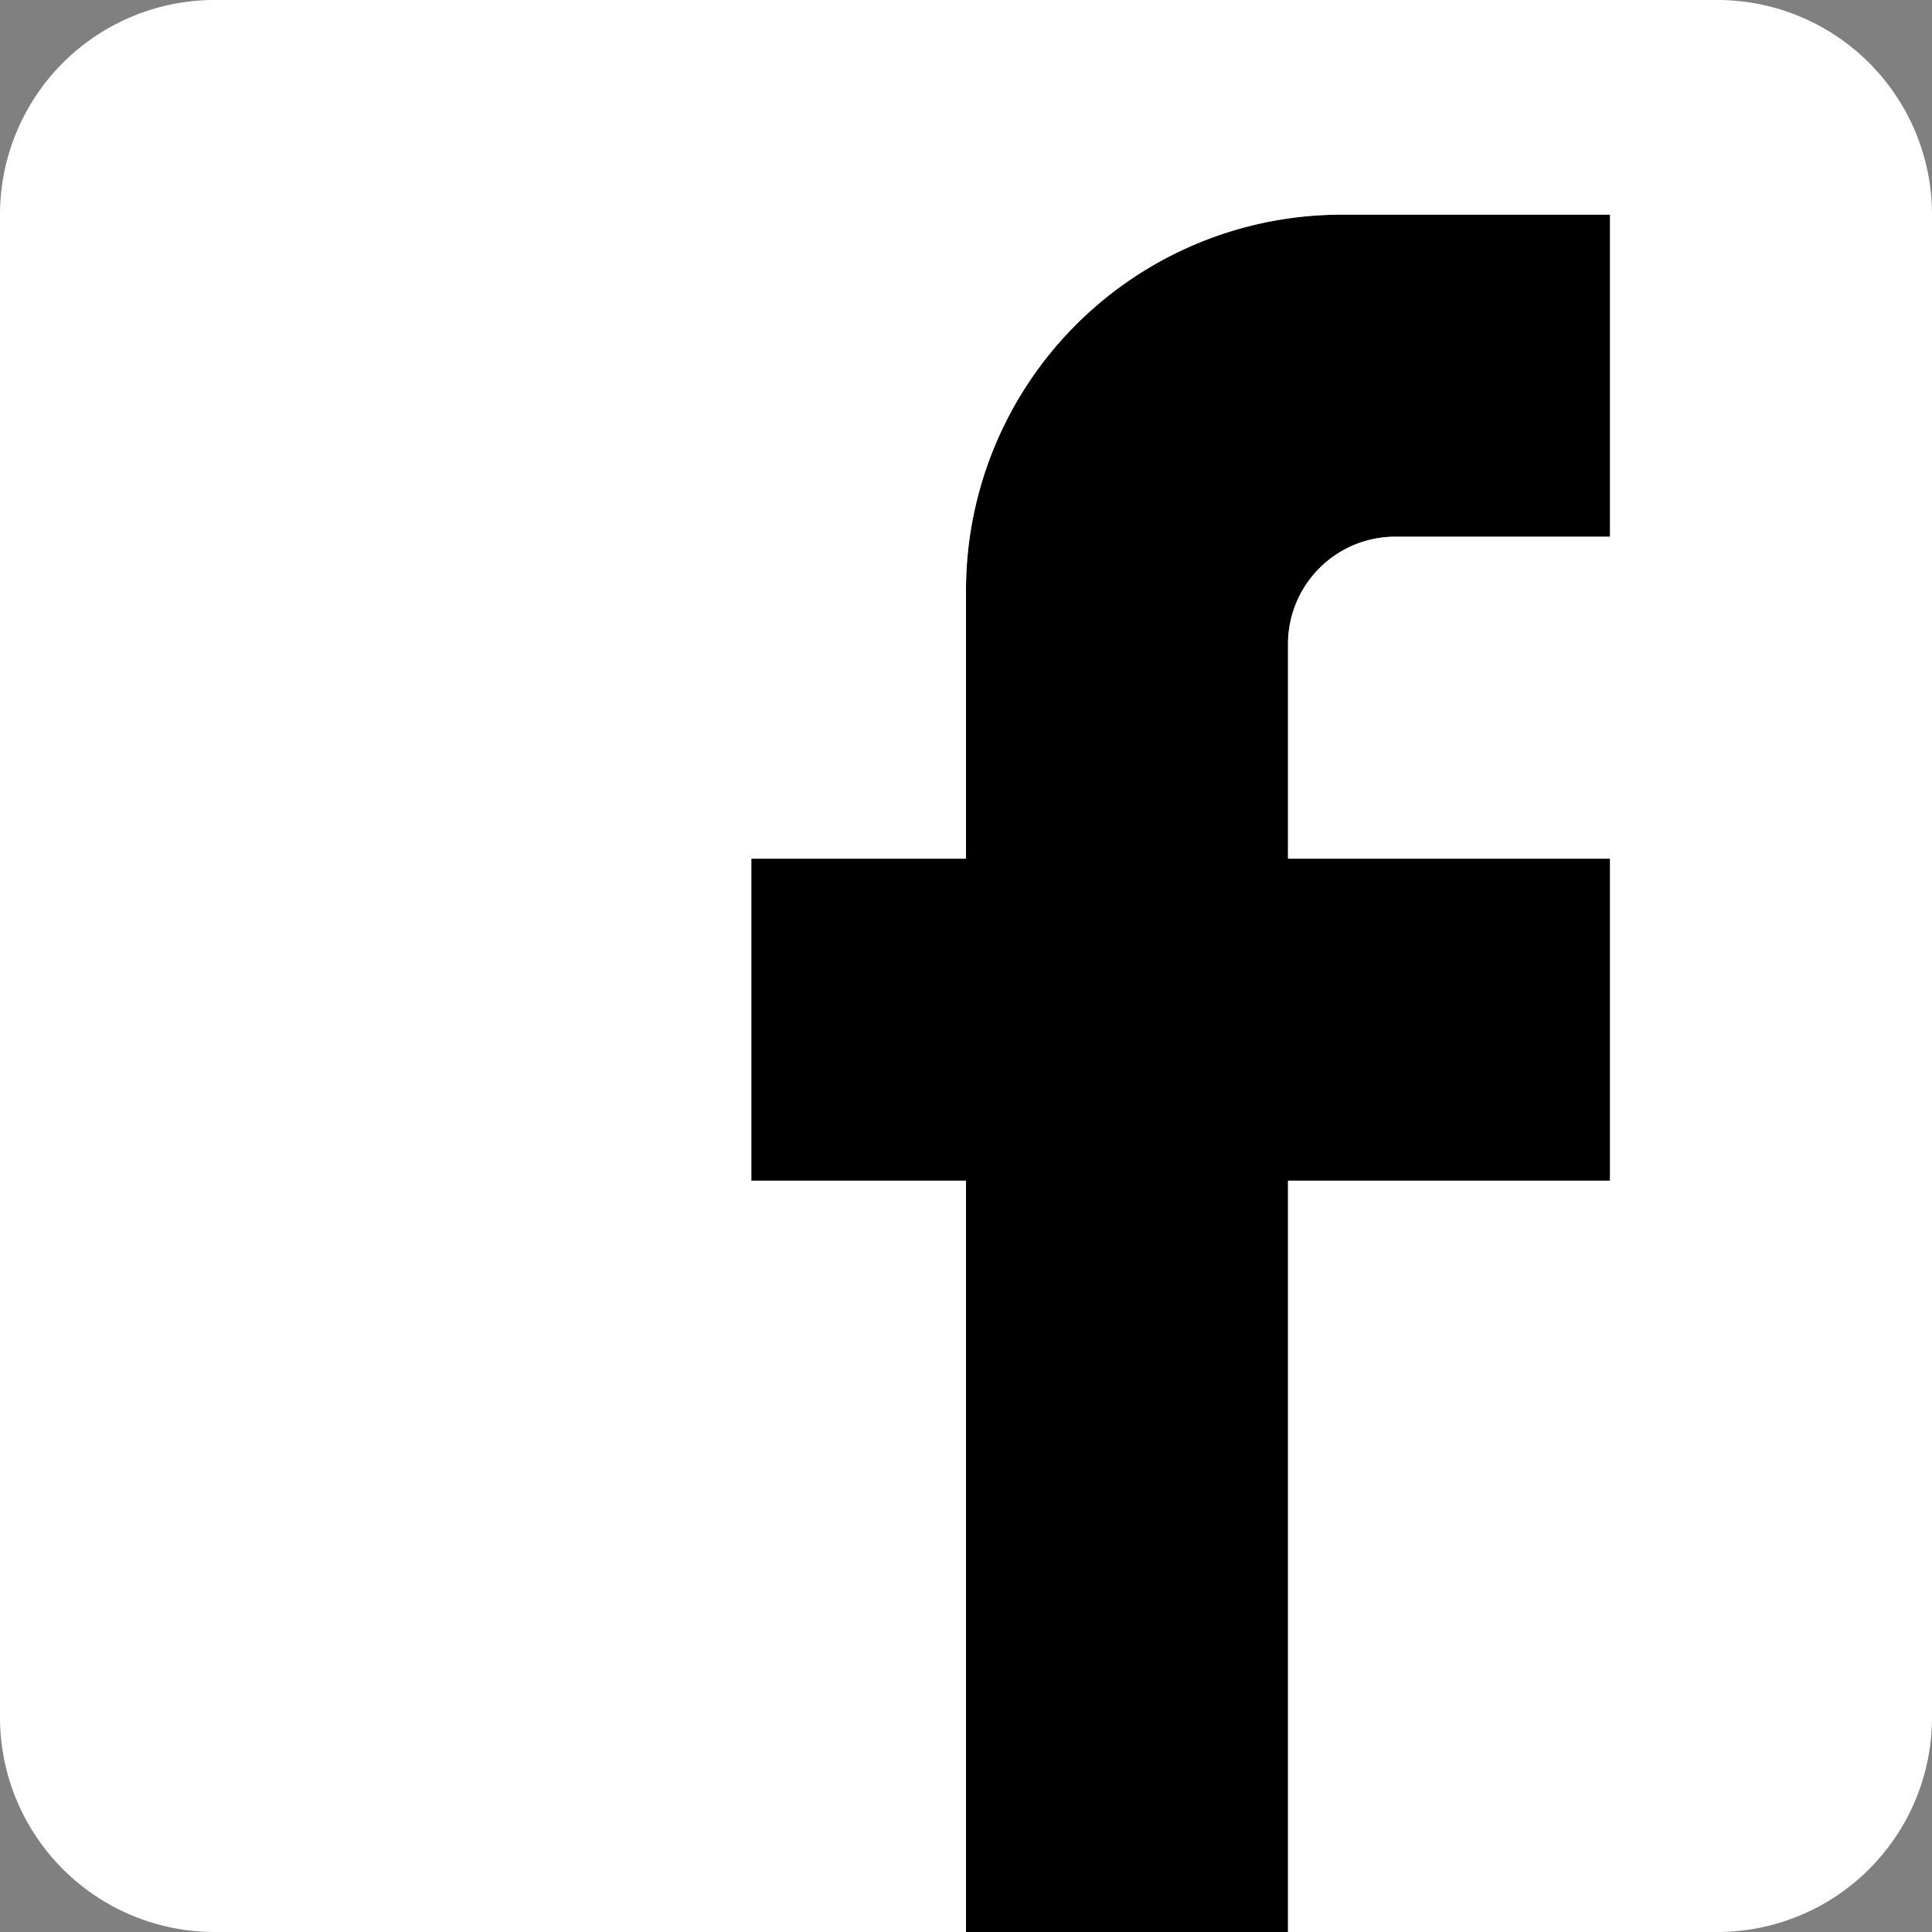
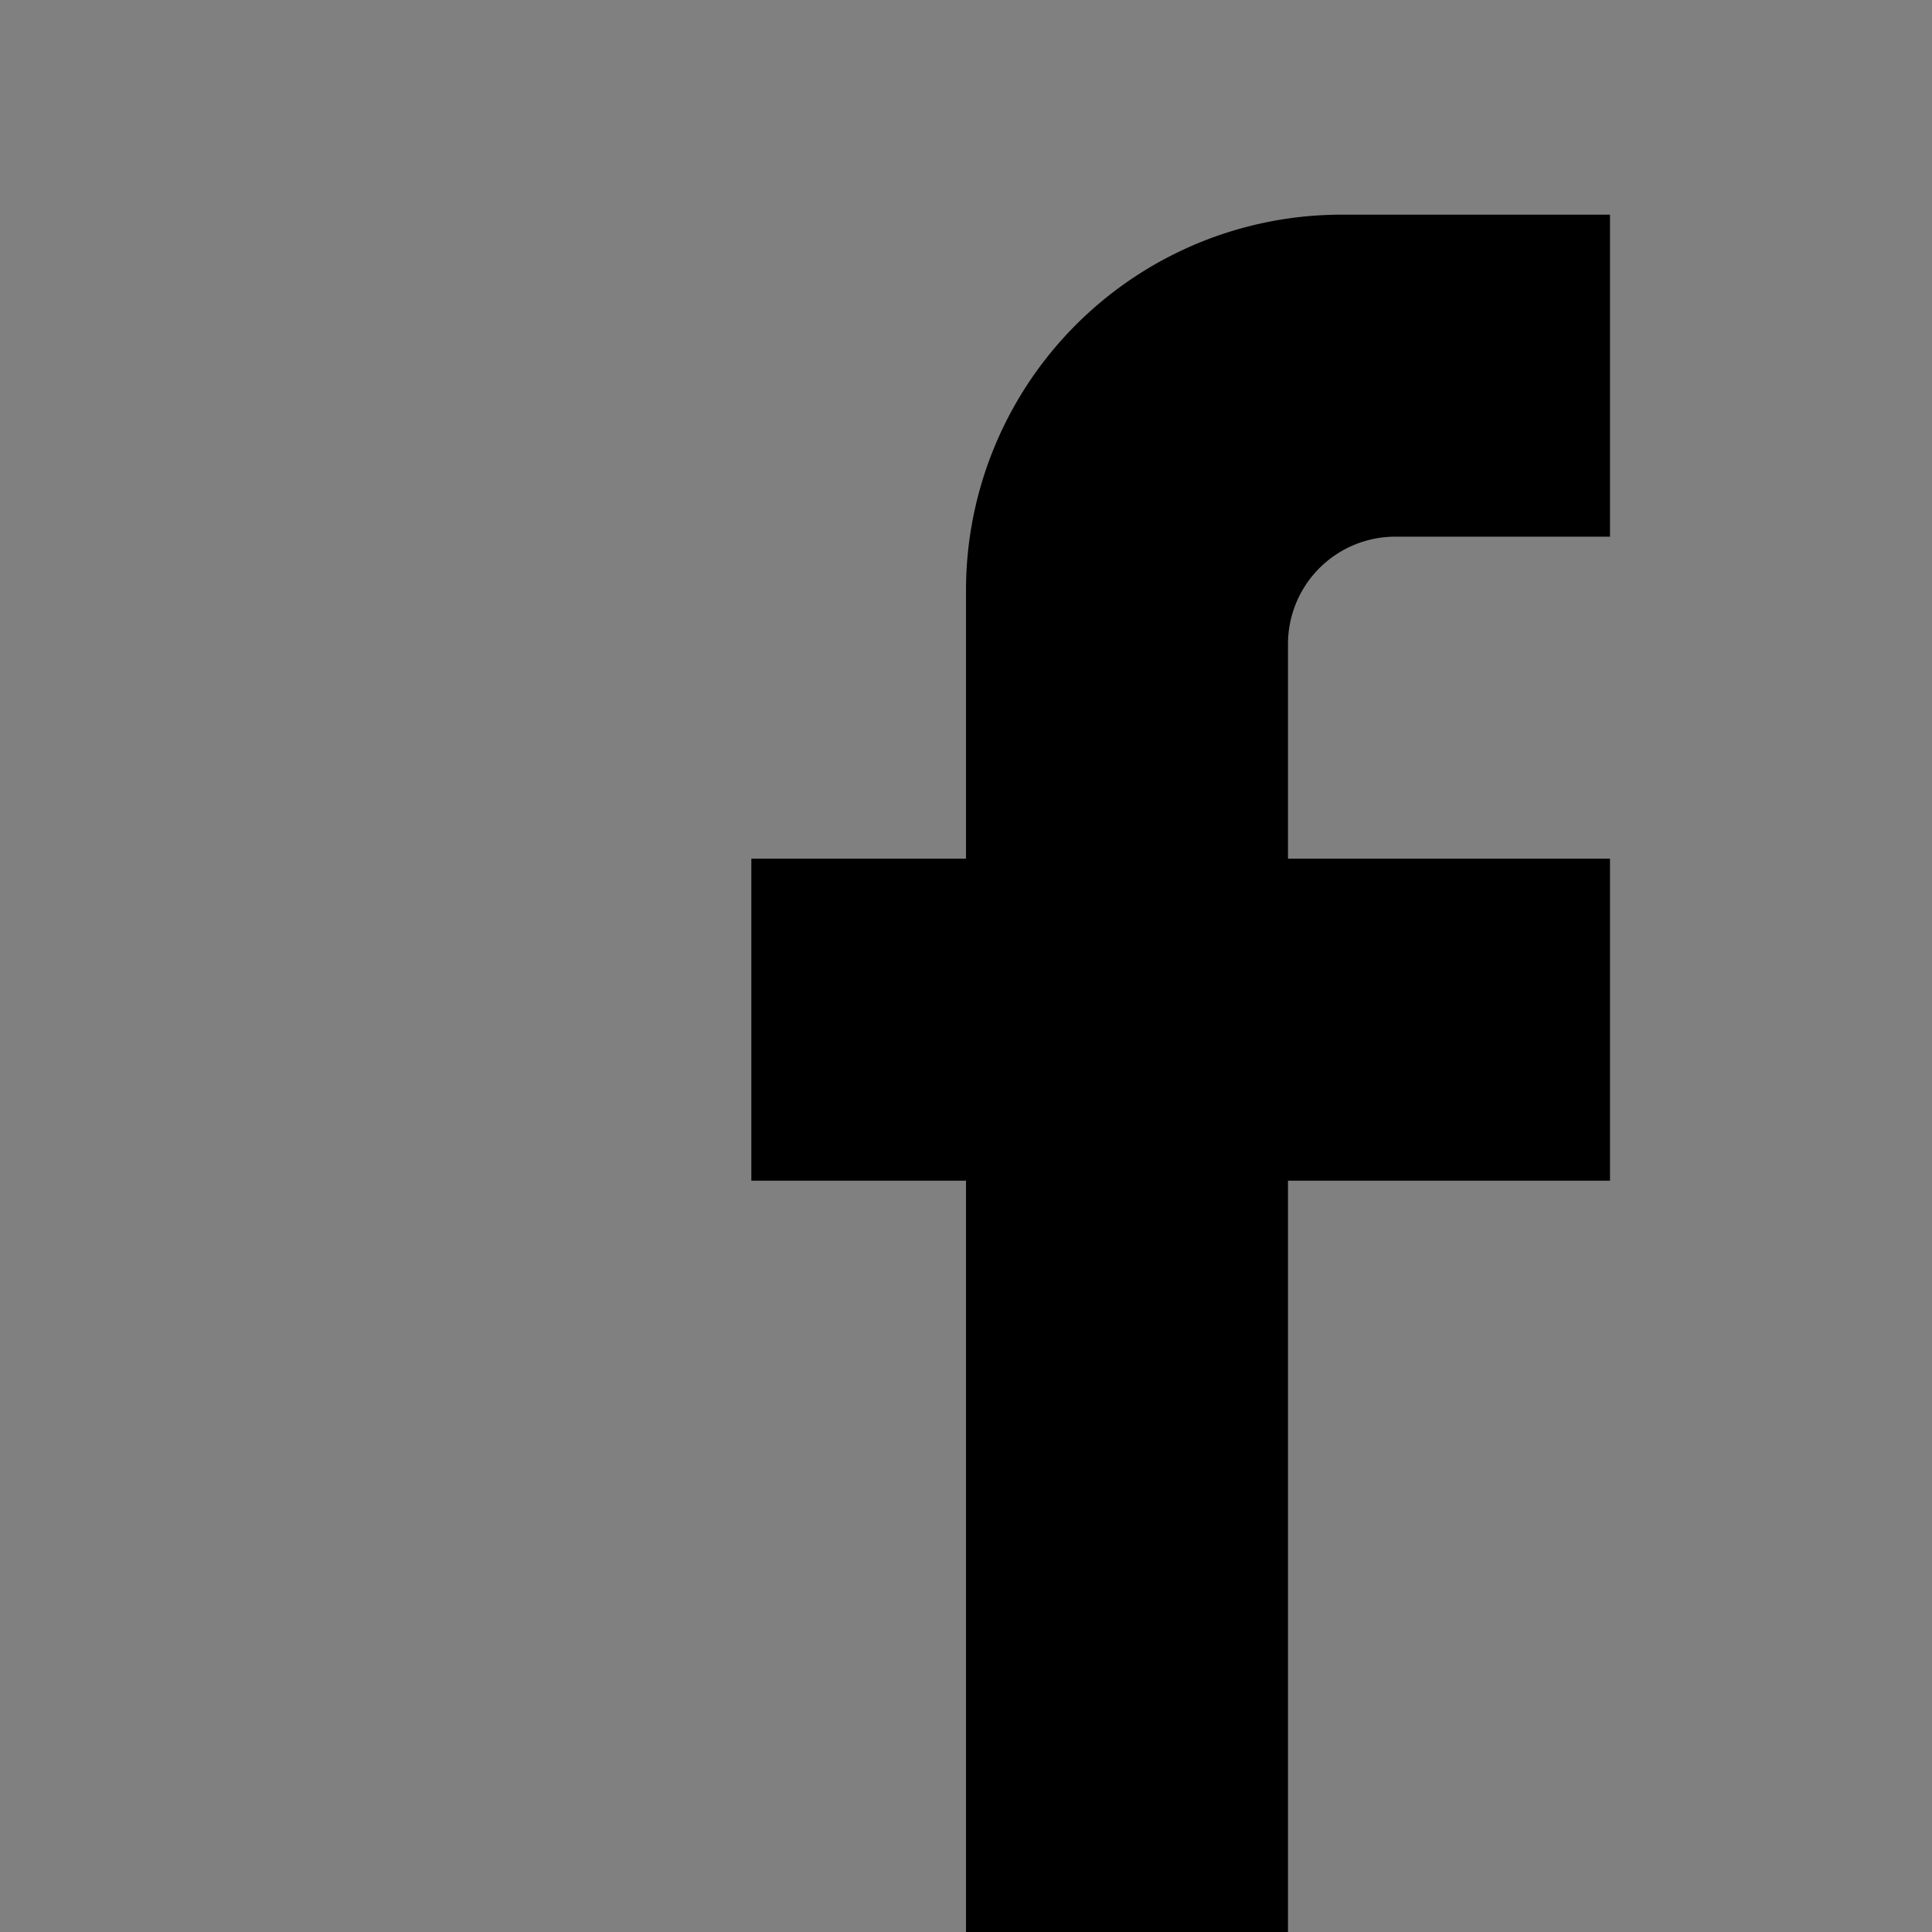
<svg xmlns="http://www.w3.org/2000/svg" viewBox="0 0 18 18">
  <rect x="0" y="0" width="18" height="18" fill="#808080" stroke="none" />
  <defs>
    <style>.cls-1{fill:#fff;}</style>
  </defs>
  <title>アセット 1</title>
  <g id="レイヤー_2" data-name="レイヤー 2">
    <g id="レイヤー_1-2" data-name="レイヤー 1">
      <g id="レイヤー_1-2-2" data-name="レイヤー 1-2">
        <path d="M12.25,11.25v7h-3v-7h-2v-3h2V5.75a3.5,3.5,0,0,1,3.5-3.5h2.5v3h-2a1,1,0,0,0-1,1v2h3v3Z" transform="translate(-0.25 -0.25)" />
-         <path class="cls-1" d="M18.25,2.25v14a2,2,0,0,1-2,2h-4v-7h3v-3h-3v-2a1,1,0,0,1,1-1h2v-3h-2.5a3.5,3.5,0,0,0-3.5,3.5v2.5h-2v3h2v7h-7a2,2,0,0,1-2-2v-14a2,2,0,0,1,2-2h14A2,2,0,0,1,18.25,2.25Z" transform="translate(-0.25 -0.25)" />
      </g>
    </g>
  </g>
</svg>